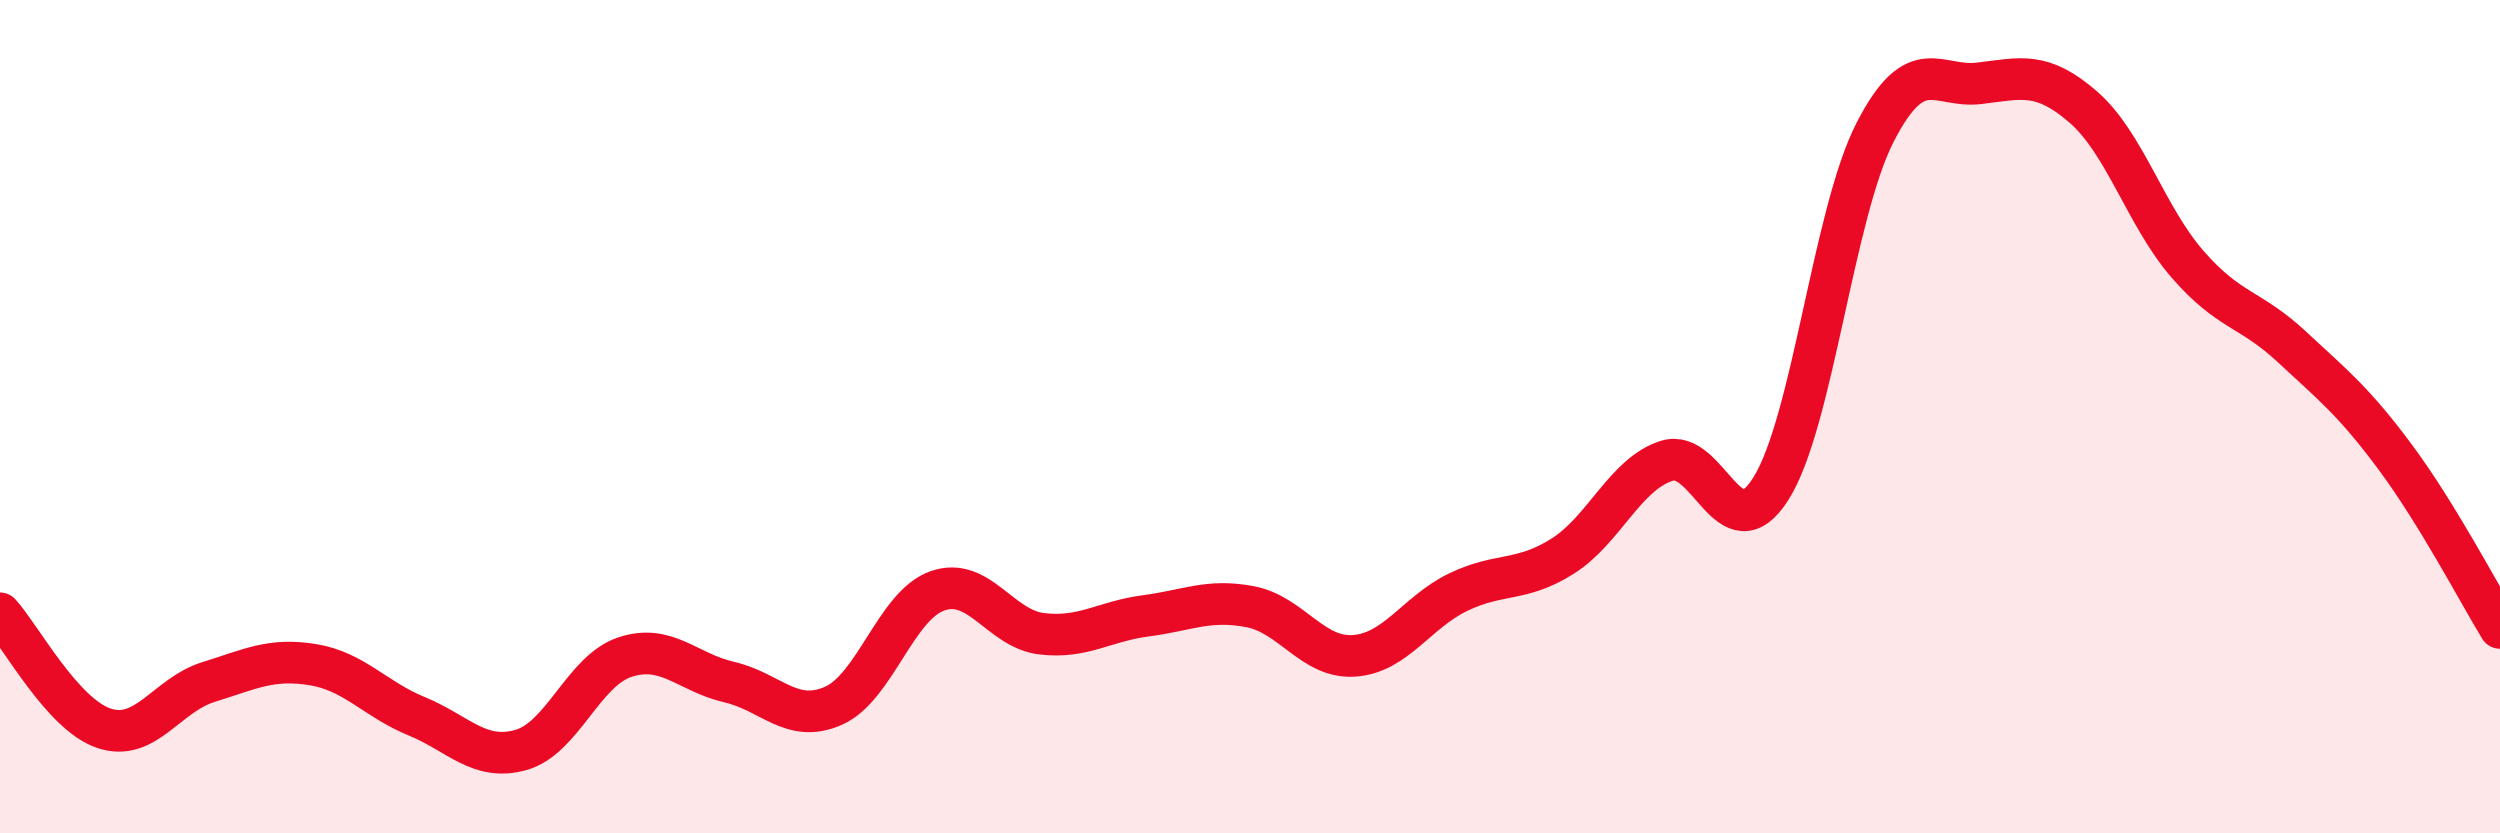
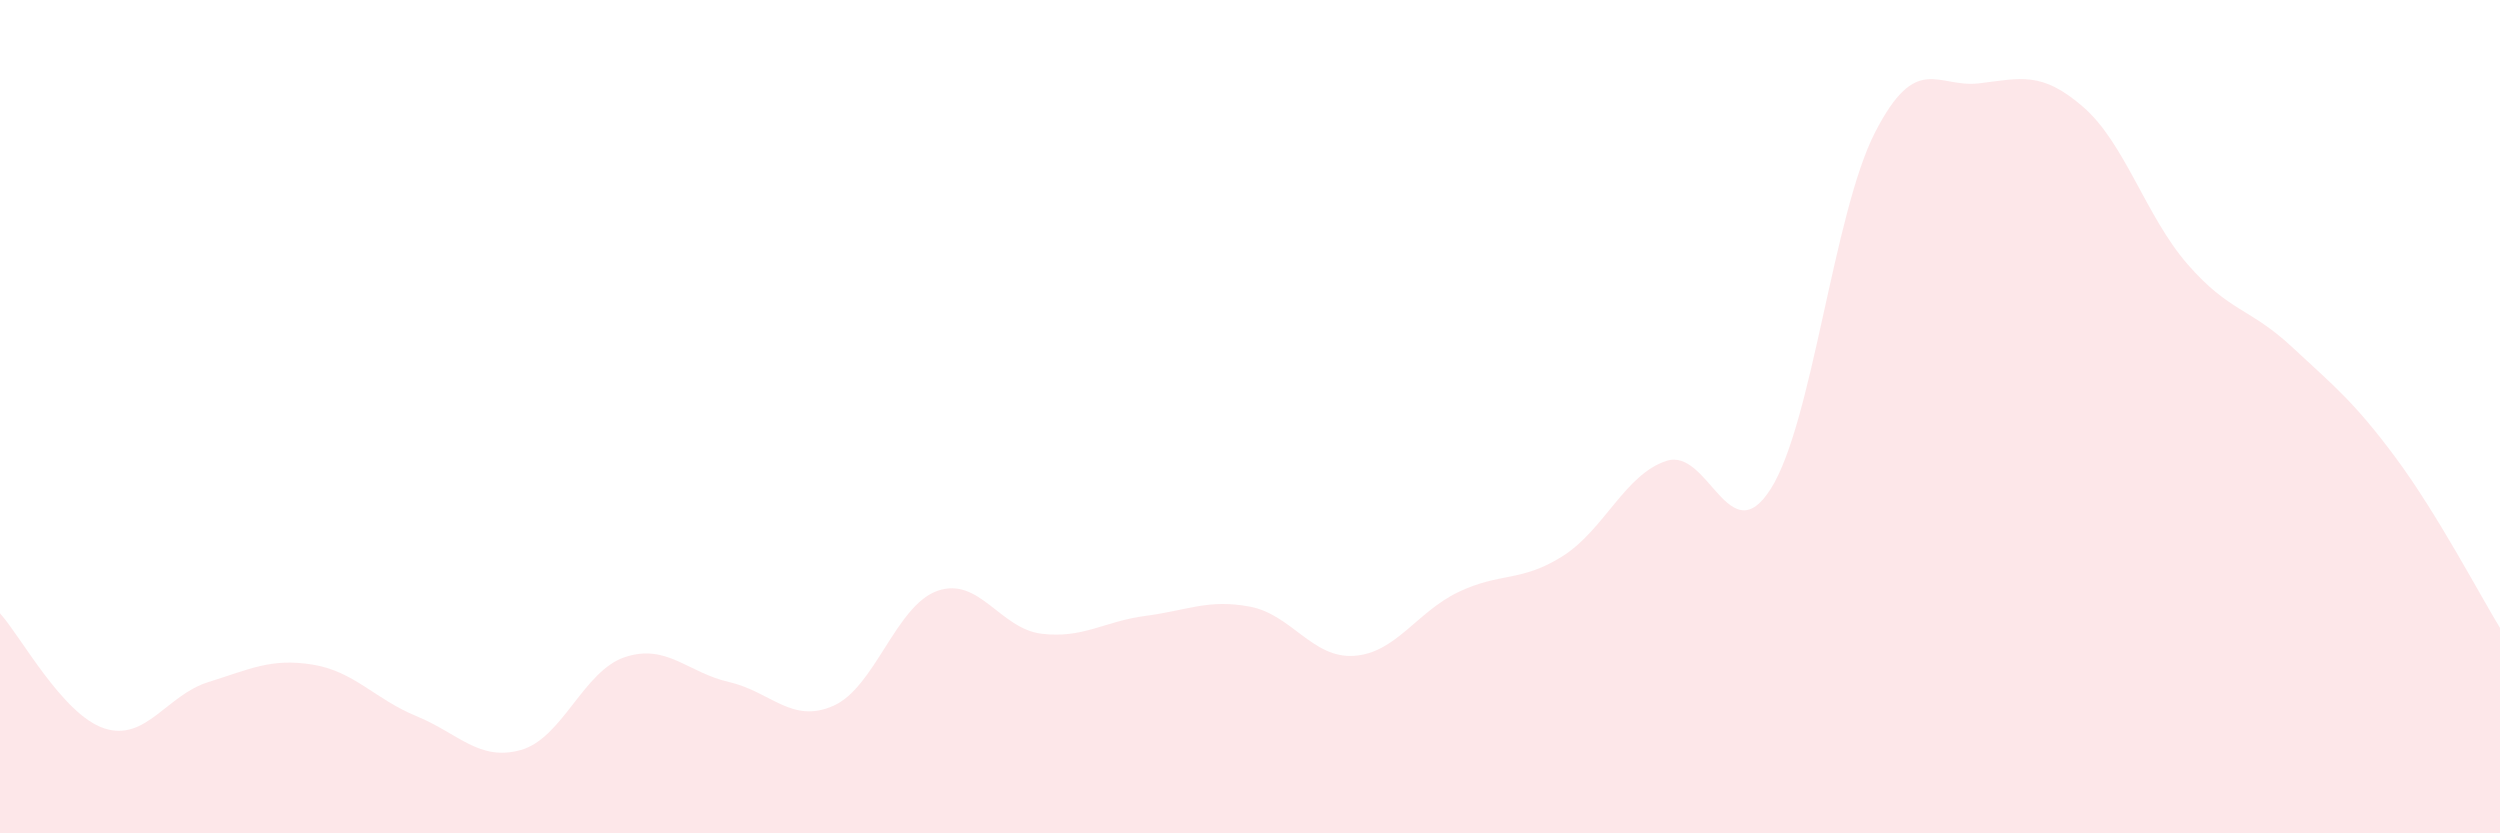
<svg xmlns="http://www.w3.org/2000/svg" width="60" height="20" viewBox="0 0 60 20">
  <path d="M 0,14.72 C 0.5,15.27 1.5,17.15 2.5,17.48 C 3.5,17.81 4,16.68 5,16.37 C 6,16.06 6.5,15.79 7.5,15.95 C 8.5,16.11 9,16.78 10,17.19 C 11,17.6 11.5,18.28 12.5,18 C 13.5,17.72 14,16.1 15,15.77 C 16,15.44 16.5,16.14 17.5,16.37 C 18.5,16.6 19,17.38 20,16.94 C 21,16.5 21.5,14.53 22.5,14.18 C 23.5,13.83 24,15.09 25,15.21 C 26,15.33 26.5,14.91 27.5,14.78 C 28.5,14.65 29,14.37 30,14.56 C 31,14.75 31.5,15.81 32.5,15.74 C 33.5,15.67 34,14.69 35,14.21 C 36,13.73 36.5,13.98 37.5,13.35 C 38.5,12.72 39,11.38 40,11.06 C 41,10.74 41.5,13.31 42.5,11.73 C 43.5,10.15 44,5.13 45,3.18 C 46,1.23 46.5,2.12 47.5,2 C 48.5,1.88 49,1.7 50,2.57 C 51,3.44 51.5,5.19 52.5,6.34 C 53.5,7.49 54,7.39 55,8.32 C 56,9.25 56.5,9.64 57.5,10.99 C 58.5,12.34 59.5,14.25 60,15.07L60 20L0 20Z" fill="#EB0A25" opacity="0.1" stroke-linecap="round" stroke-linejoin="round" />
-   <path d="M 0,14.72 C 0.5,15.27 1.5,17.15 2.5,17.48 C 3.5,17.81 4,16.68 5,16.37 C 6,16.06 6.5,15.79 7.5,15.95 C 8.5,16.11 9,16.78 10,17.19 C 11,17.6 11.5,18.28 12.5,18 C 13.5,17.72 14,16.1 15,15.77 C 16,15.44 16.5,16.14 17.5,16.37 C 18.5,16.6 19,17.38 20,16.94 C 21,16.5 21.5,14.53 22.5,14.18 C 23.5,13.83 24,15.09 25,15.21 C 26,15.33 26.5,14.91 27.5,14.78 C 28.5,14.65 29,14.37 30,14.56 C 31,14.75 31.5,15.81 32.5,15.74 C 33.5,15.67 34,14.69 35,14.21 C 36,13.73 36.5,13.98 37.5,13.35 C 38.5,12.72 39,11.38 40,11.06 C 41,10.74 41.5,13.31 42.5,11.73 C 43.5,10.15 44,5.13 45,3.18 C 46,1.23 46.5,2.12 47.5,2 C 48.5,1.88 49,1.7 50,2.57 C 51,3.44 51.5,5.19 52.5,6.34 C 53.5,7.49 54,7.39 55,8.32 C 56,9.25 56.5,9.64 57.5,10.99 C 58.5,12.34 59.5,14.25 60,15.07" stroke="#EB0A25" stroke-width="1" fill="none" stroke-linecap="round" stroke-linejoin="round" />
</svg>